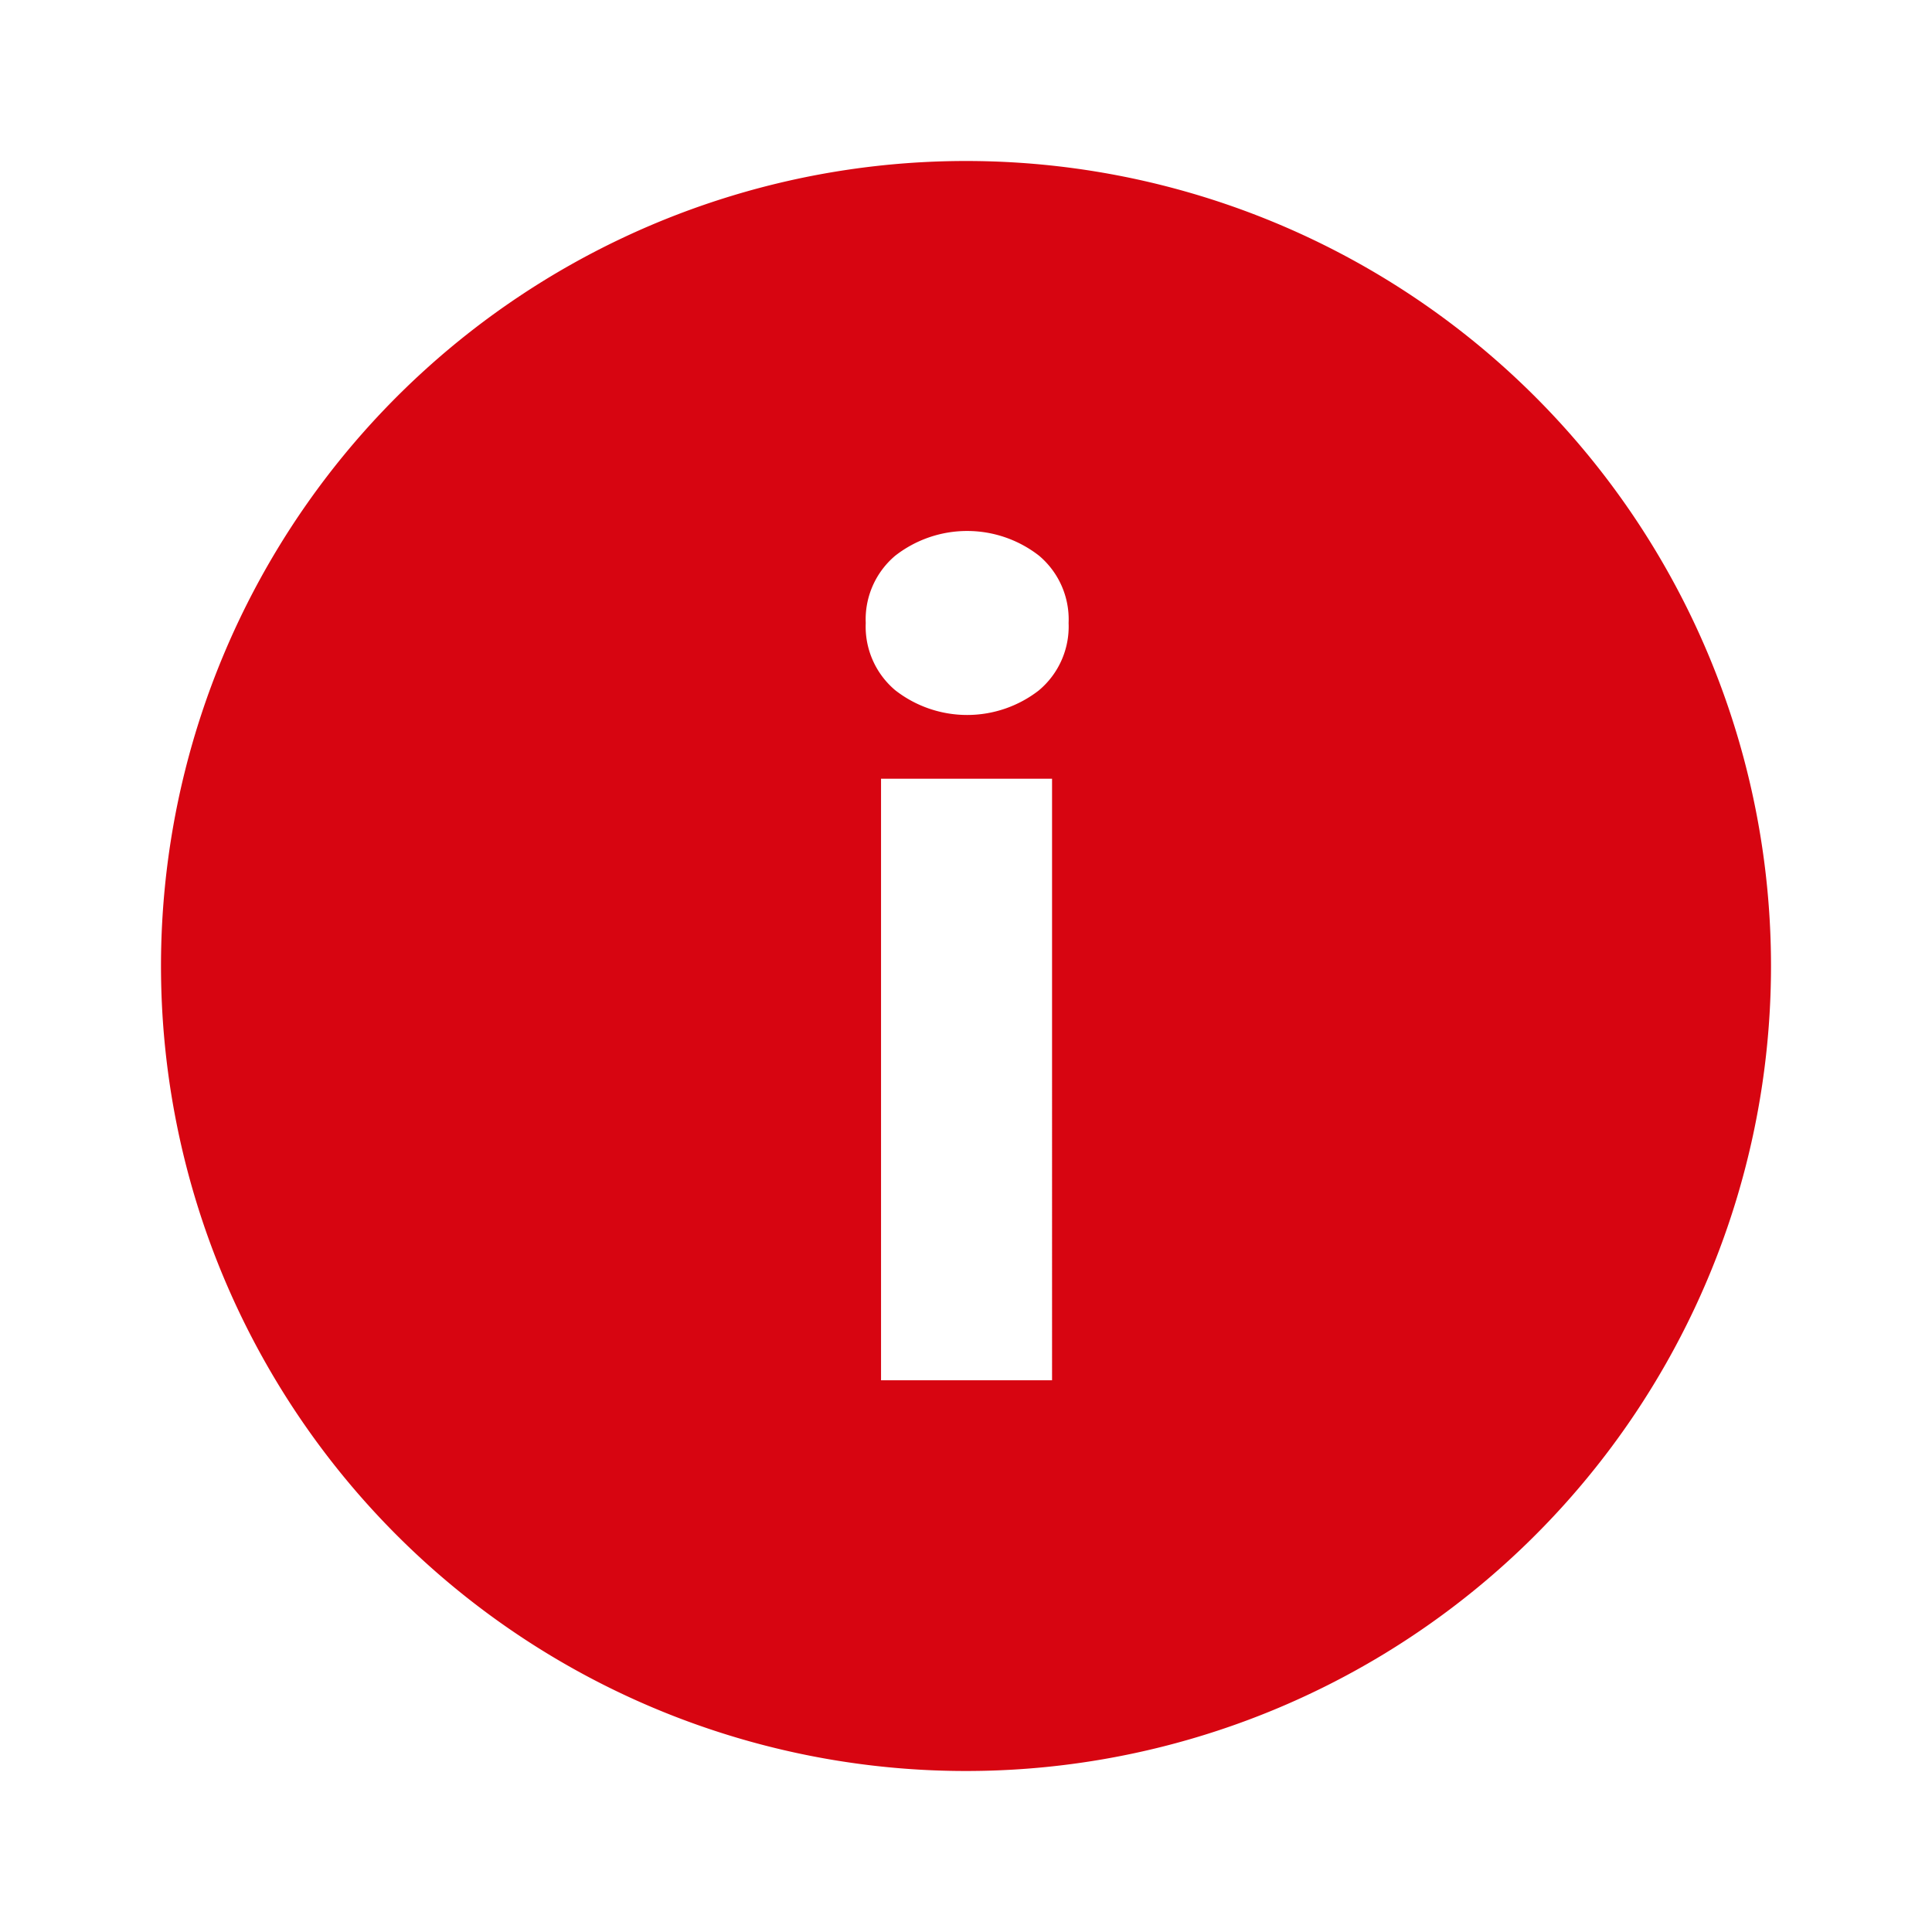
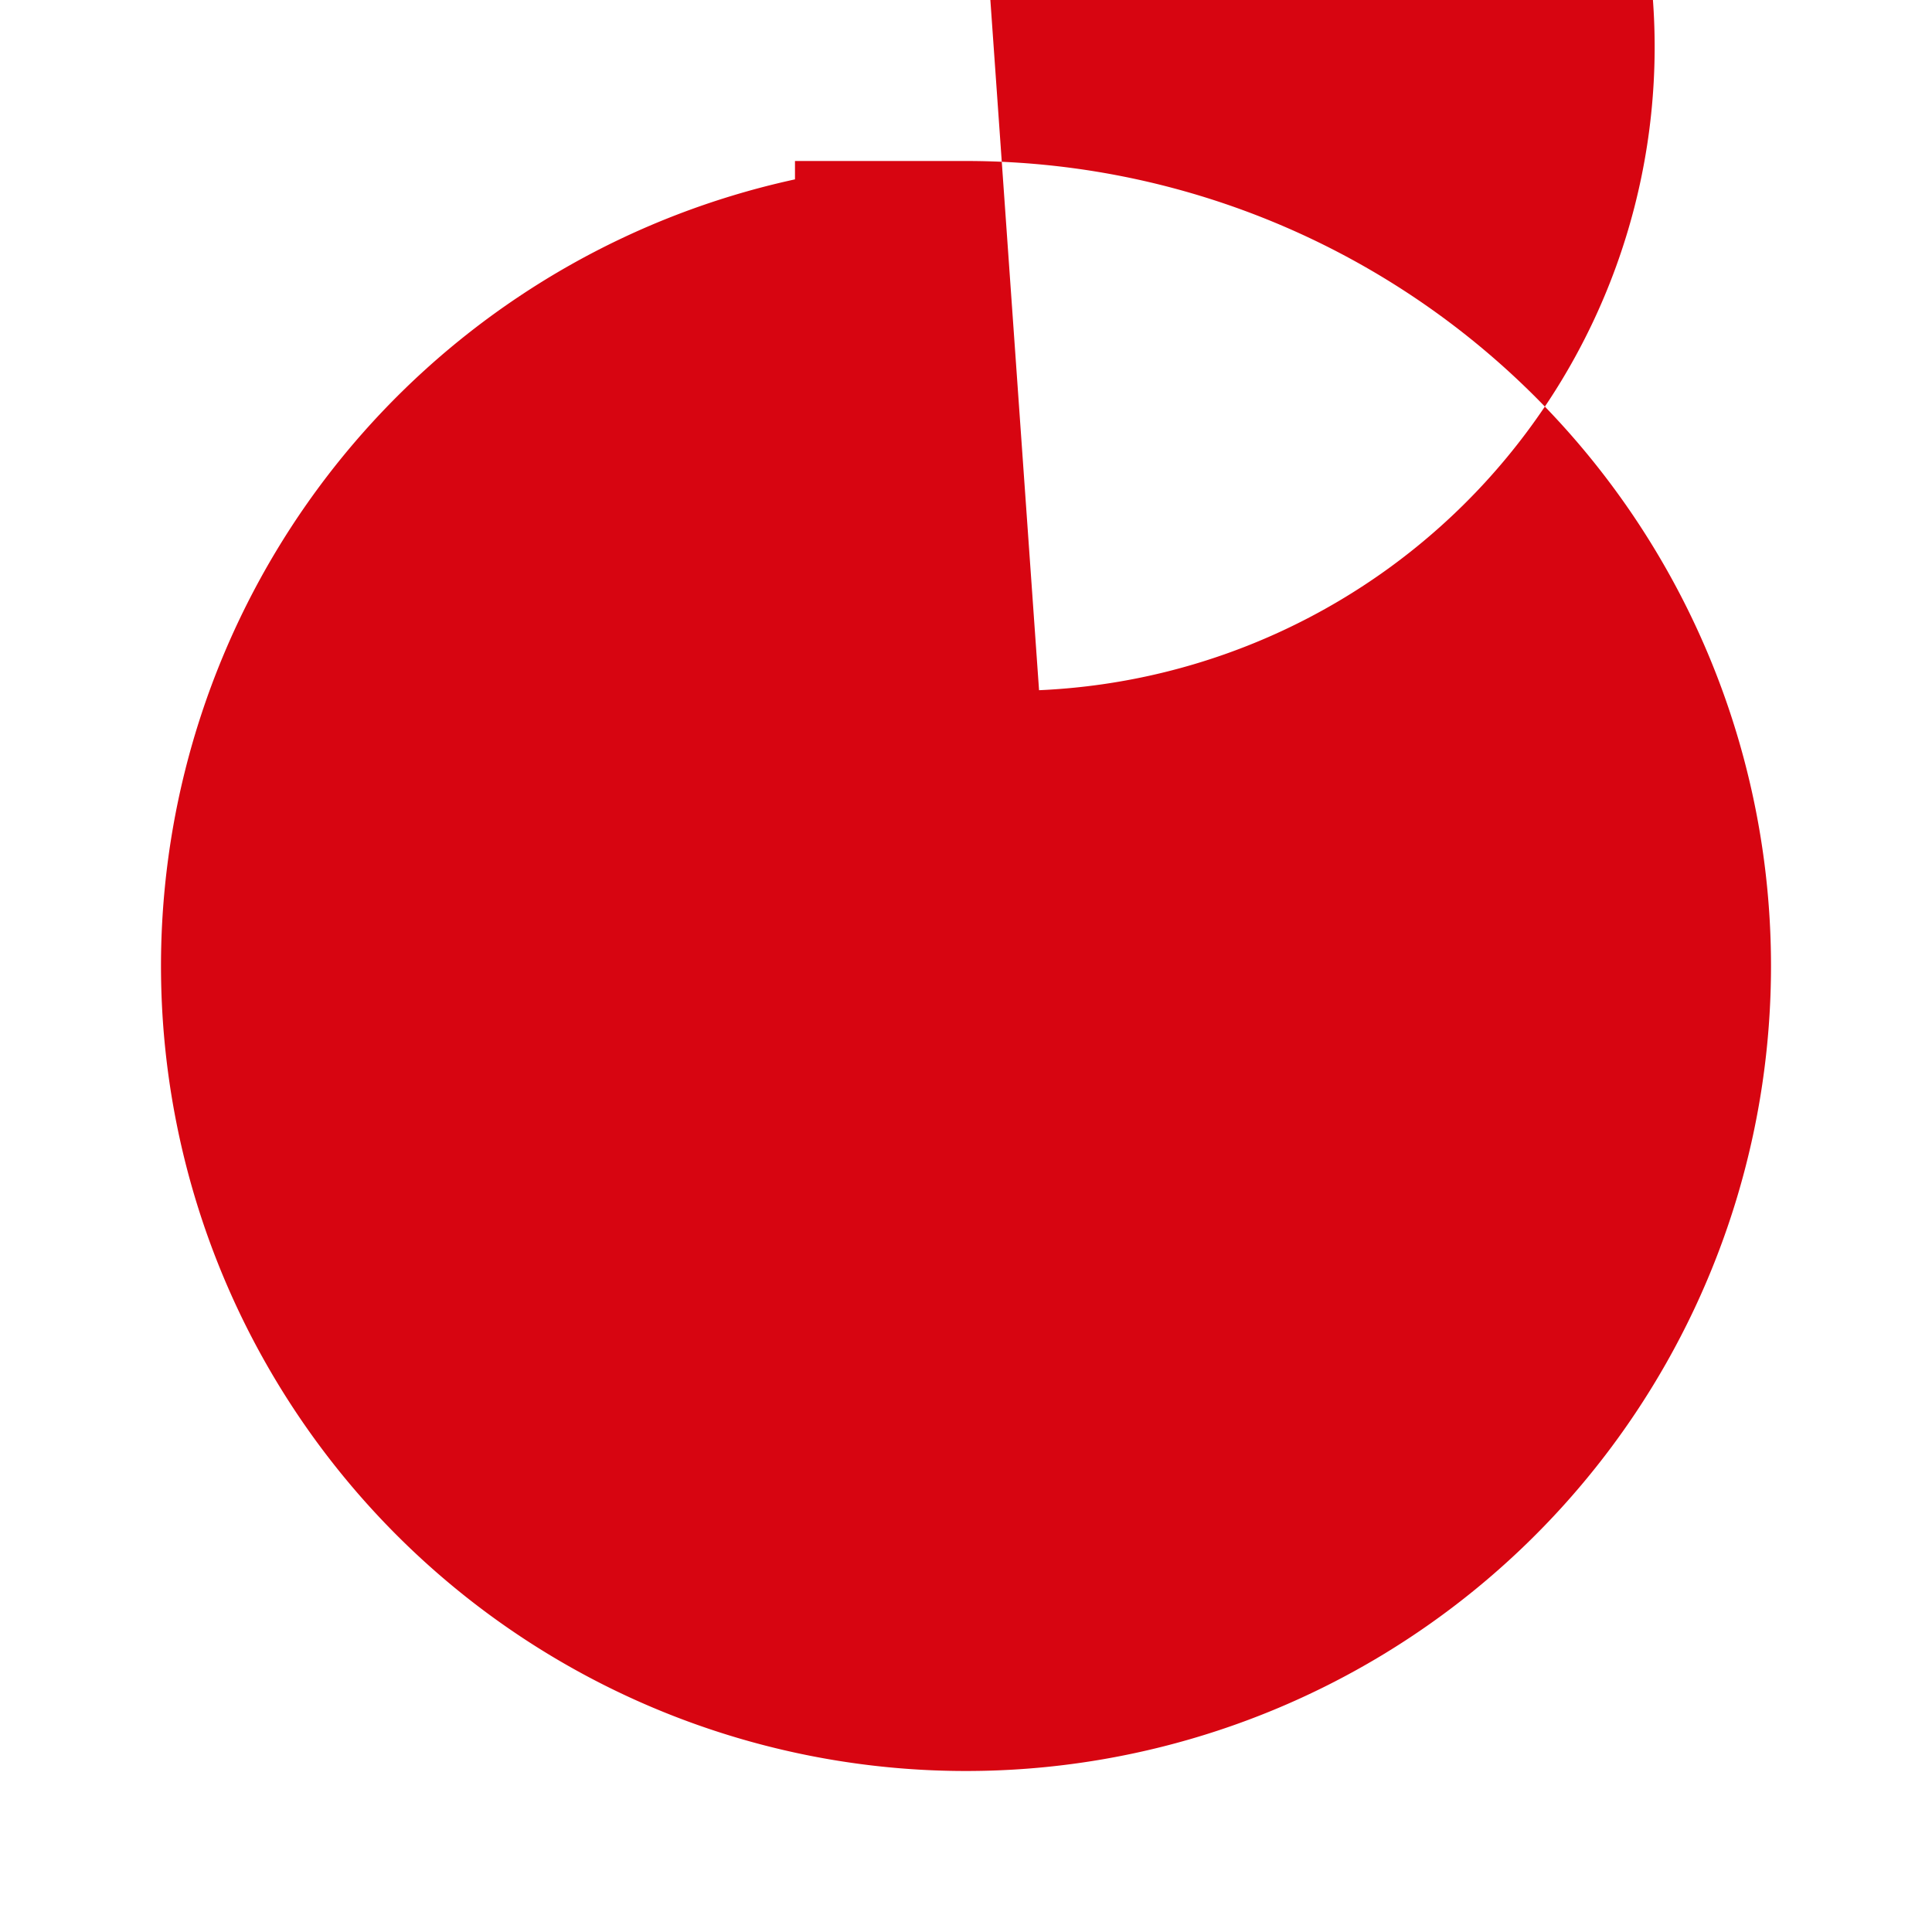
<svg xmlns="http://www.w3.org/2000/svg" id="dhl_icons" viewBox="0 0 48 48">
-   <path d="M24,4A20,20,0,1,0,44,24,20,20,0,0,0,24,4Zm2.138,30.292h-4.249V19.347h4.249Zm-.322-17.144a2.904,2.904,0,0,1-3.575,0,2.067,2.067,0,0,1-.732-1.67,2.069,2.069,0,0,1,.732-1.671,2.905,2.905,0,0,1,3.575,0,2.069,2.069,0,0,1,.733,1.671A2.067,2.067,0,0,1,25.815,17.148Z" fill="#d70511" />
+   <path d="M24,4A20,20,0,1,0,44,24,20,20,0,0,0,24,4Zh-4.249V19.347h4.249Zm-.322-17.144a2.904,2.904,0,0,1-3.575,0,2.067,2.067,0,0,1-.732-1.67,2.069,2.069,0,0,1,.732-1.671,2.905,2.905,0,0,1,3.575,0,2.069,2.069,0,0,1,.733,1.671A2.067,2.067,0,0,1,25.815,17.148Z" fill="#d70511" />
</svg>